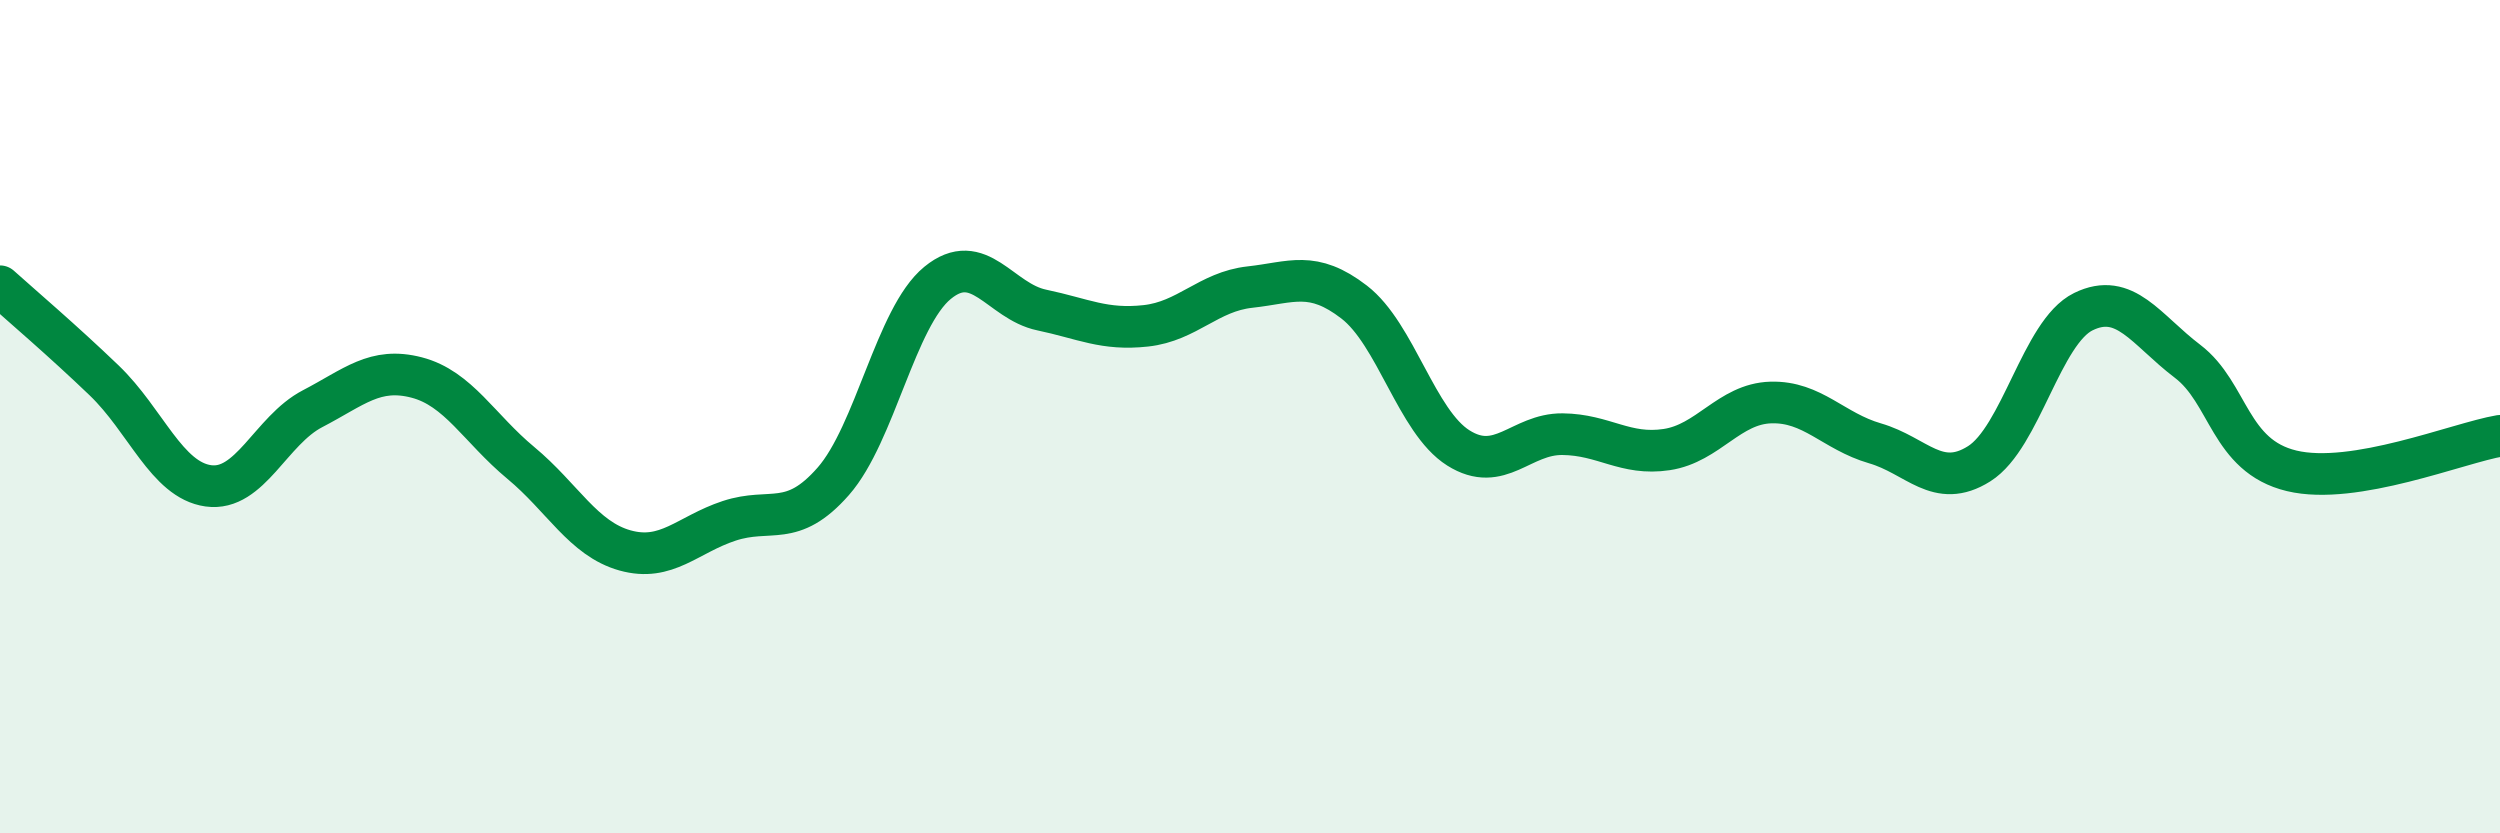
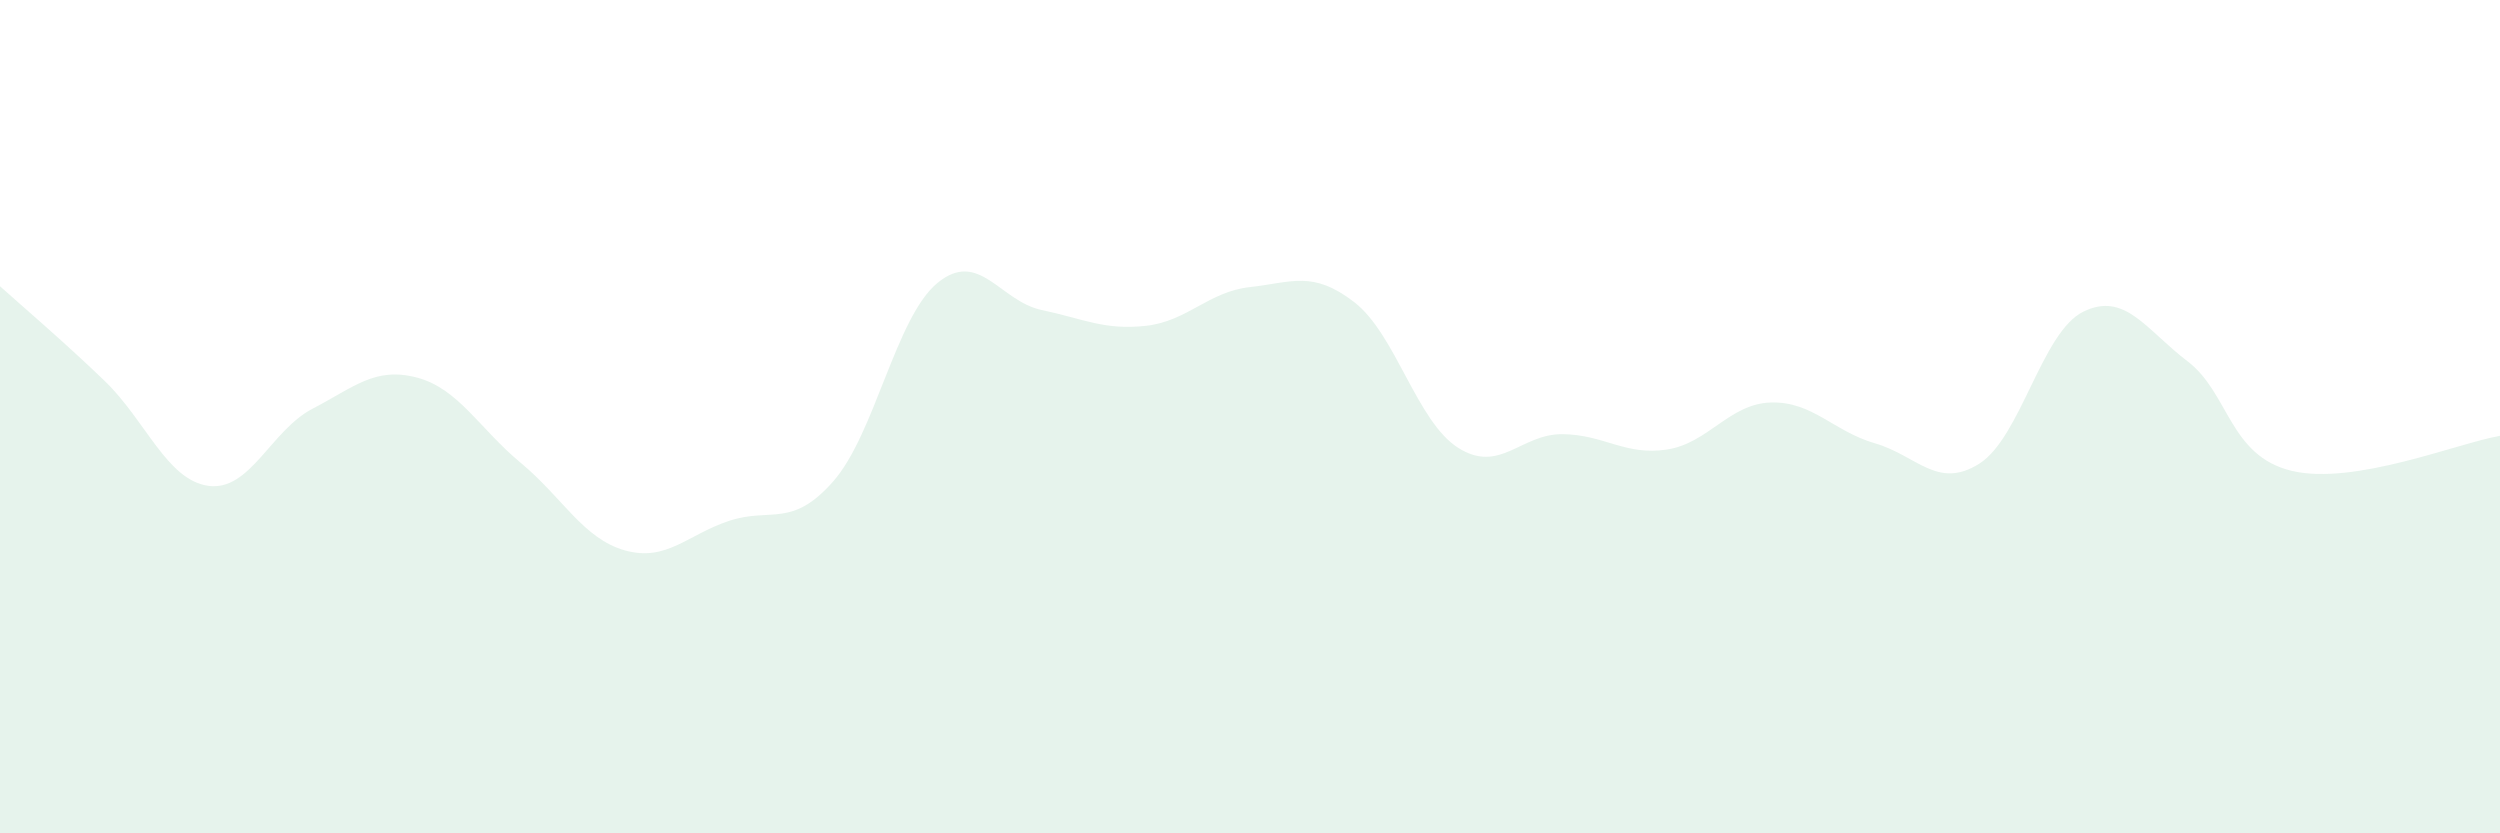
<svg xmlns="http://www.w3.org/2000/svg" width="60" height="20" viewBox="0 0 60 20">
  <path d="M 0,6.87 C 0.5,7.32 1.5,8.17 2.5,9.13 C 3.5,10.09 4,11.52 5,11.66 C 6,11.8 6.5,10.33 7.5,9.81 C 8.5,9.29 9,8.8 10,9.06 C 11,9.32 11.5,10.28 12.5,11.11 C 13.5,11.94 14,12.93 15,13.21 C 16,13.49 16.5,12.83 17.5,12.5 C 18.5,12.17 19,12.69 20,11.55 C 21,10.41 21.5,7.61 22.5,6.79 C 23.5,5.97 24,7.23 25,7.44 C 26,7.65 26.5,7.93 27.5,7.82 C 28.5,7.71 29,7 30,6.89 C 31,6.78 31.5,6.48 32.5,7.25 C 33.5,8.02 34,10.12 35,10.75 C 36,11.38 36.5,10.41 37.5,10.42 C 38.5,10.43 39,10.94 40,10.79 C 41,10.64 41.5,9.69 42.5,9.66 C 43.5,9.63 44,10.35 45,10.64 C 46,10.93 46.5,11.76 47.5,11.13 C 48.5,10.5 49,7.97 50,7.48 C 51,6.99 51.5,7.91 52.5,8.67 C 53.5,9.43 53.5,10.94 55,11.3 C 56.5,11.66 59,10.63 60,10.46L60 20L0 20Z" fill="#008740" opacity="0.1" stroke-linecap="round" stroke-linejoin="round" />
-   <path d="M 0,6.87 C 0.5,7.32 1.5,8.17 2.5,9.13 C 3.5,10.09 4,11.52 5,11.66 C 6,11.8 6.5,10.33 7.5,9.81 C 8.5,9.29 9,8.8 10,9.06 C 11,9.32 11.5,10.28 12.5,11.11 C 13.5,11.94 14,12.93 15,13.21 C 16,13.49 16.5,12.83 17.5,12.5 C 18.5,12.17 19,12.69 20,11.55 C 21,10.41 21.5,7.61 22.5,6.79 C 23.5,5.97 24,7.23 25,7.44 C 26,7.65 26.5,7.93 27.5,7.82 C 28.5,7.71 29,7 30,6.89 C 31,6.78 31.5,6.48 32.5,7.25 C 33.5,8.02 34,10.12 35,10.75 C 36,11.38 36.5,10.41 37.5,10.42 C 38.5,10.43 39,10.94 40,10.79 C 41,10.64 41.5,9.69 42.5,9.66 C 43.5,9.63 44,10.35 45,10.64 C 46,10.93 46.5,11.76 47.5,11.13 C 48.5,10.5 49,7.97 50,7.48 C 51,6.99 51.5,7.91 52.5,8.67 C 53.5,9.43 53.5,10.94 55,11.3 C 56.5,11.66 59,10.63 60,10.46" stroke="#008740" stroke-width="1" fill="none" stroke-linecap="round" stroke-linejoin="round" />
</svg>